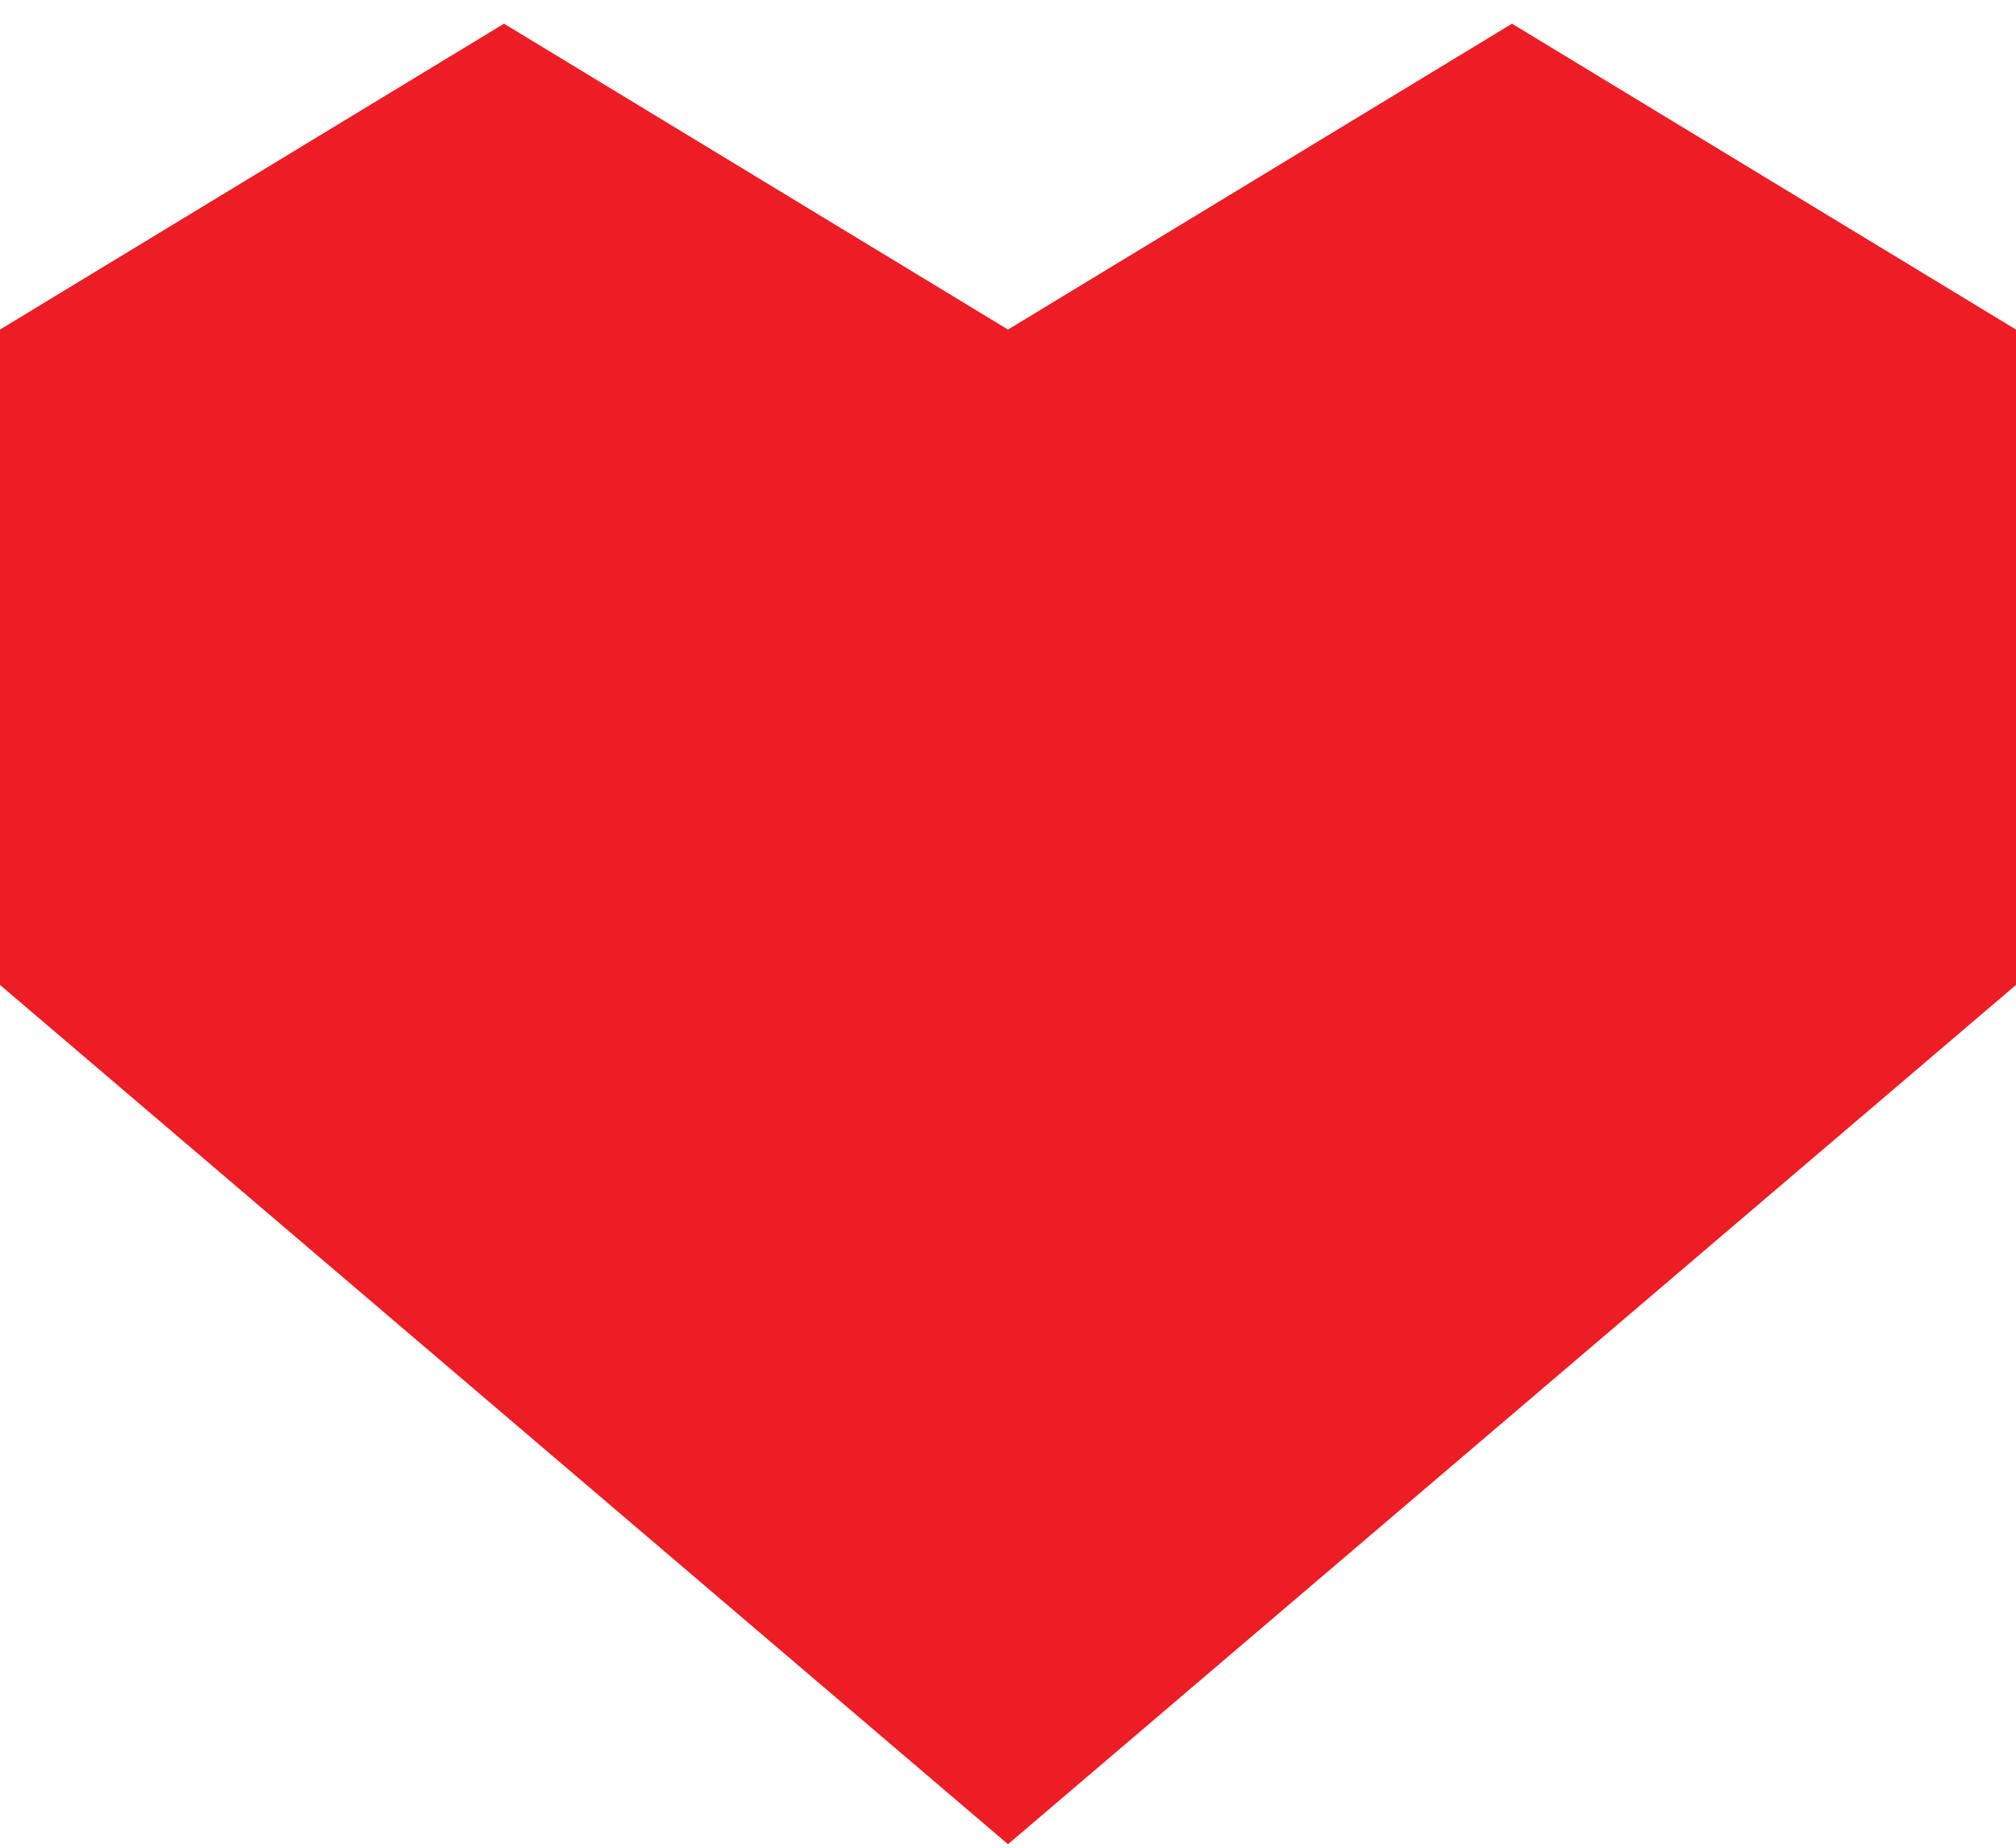
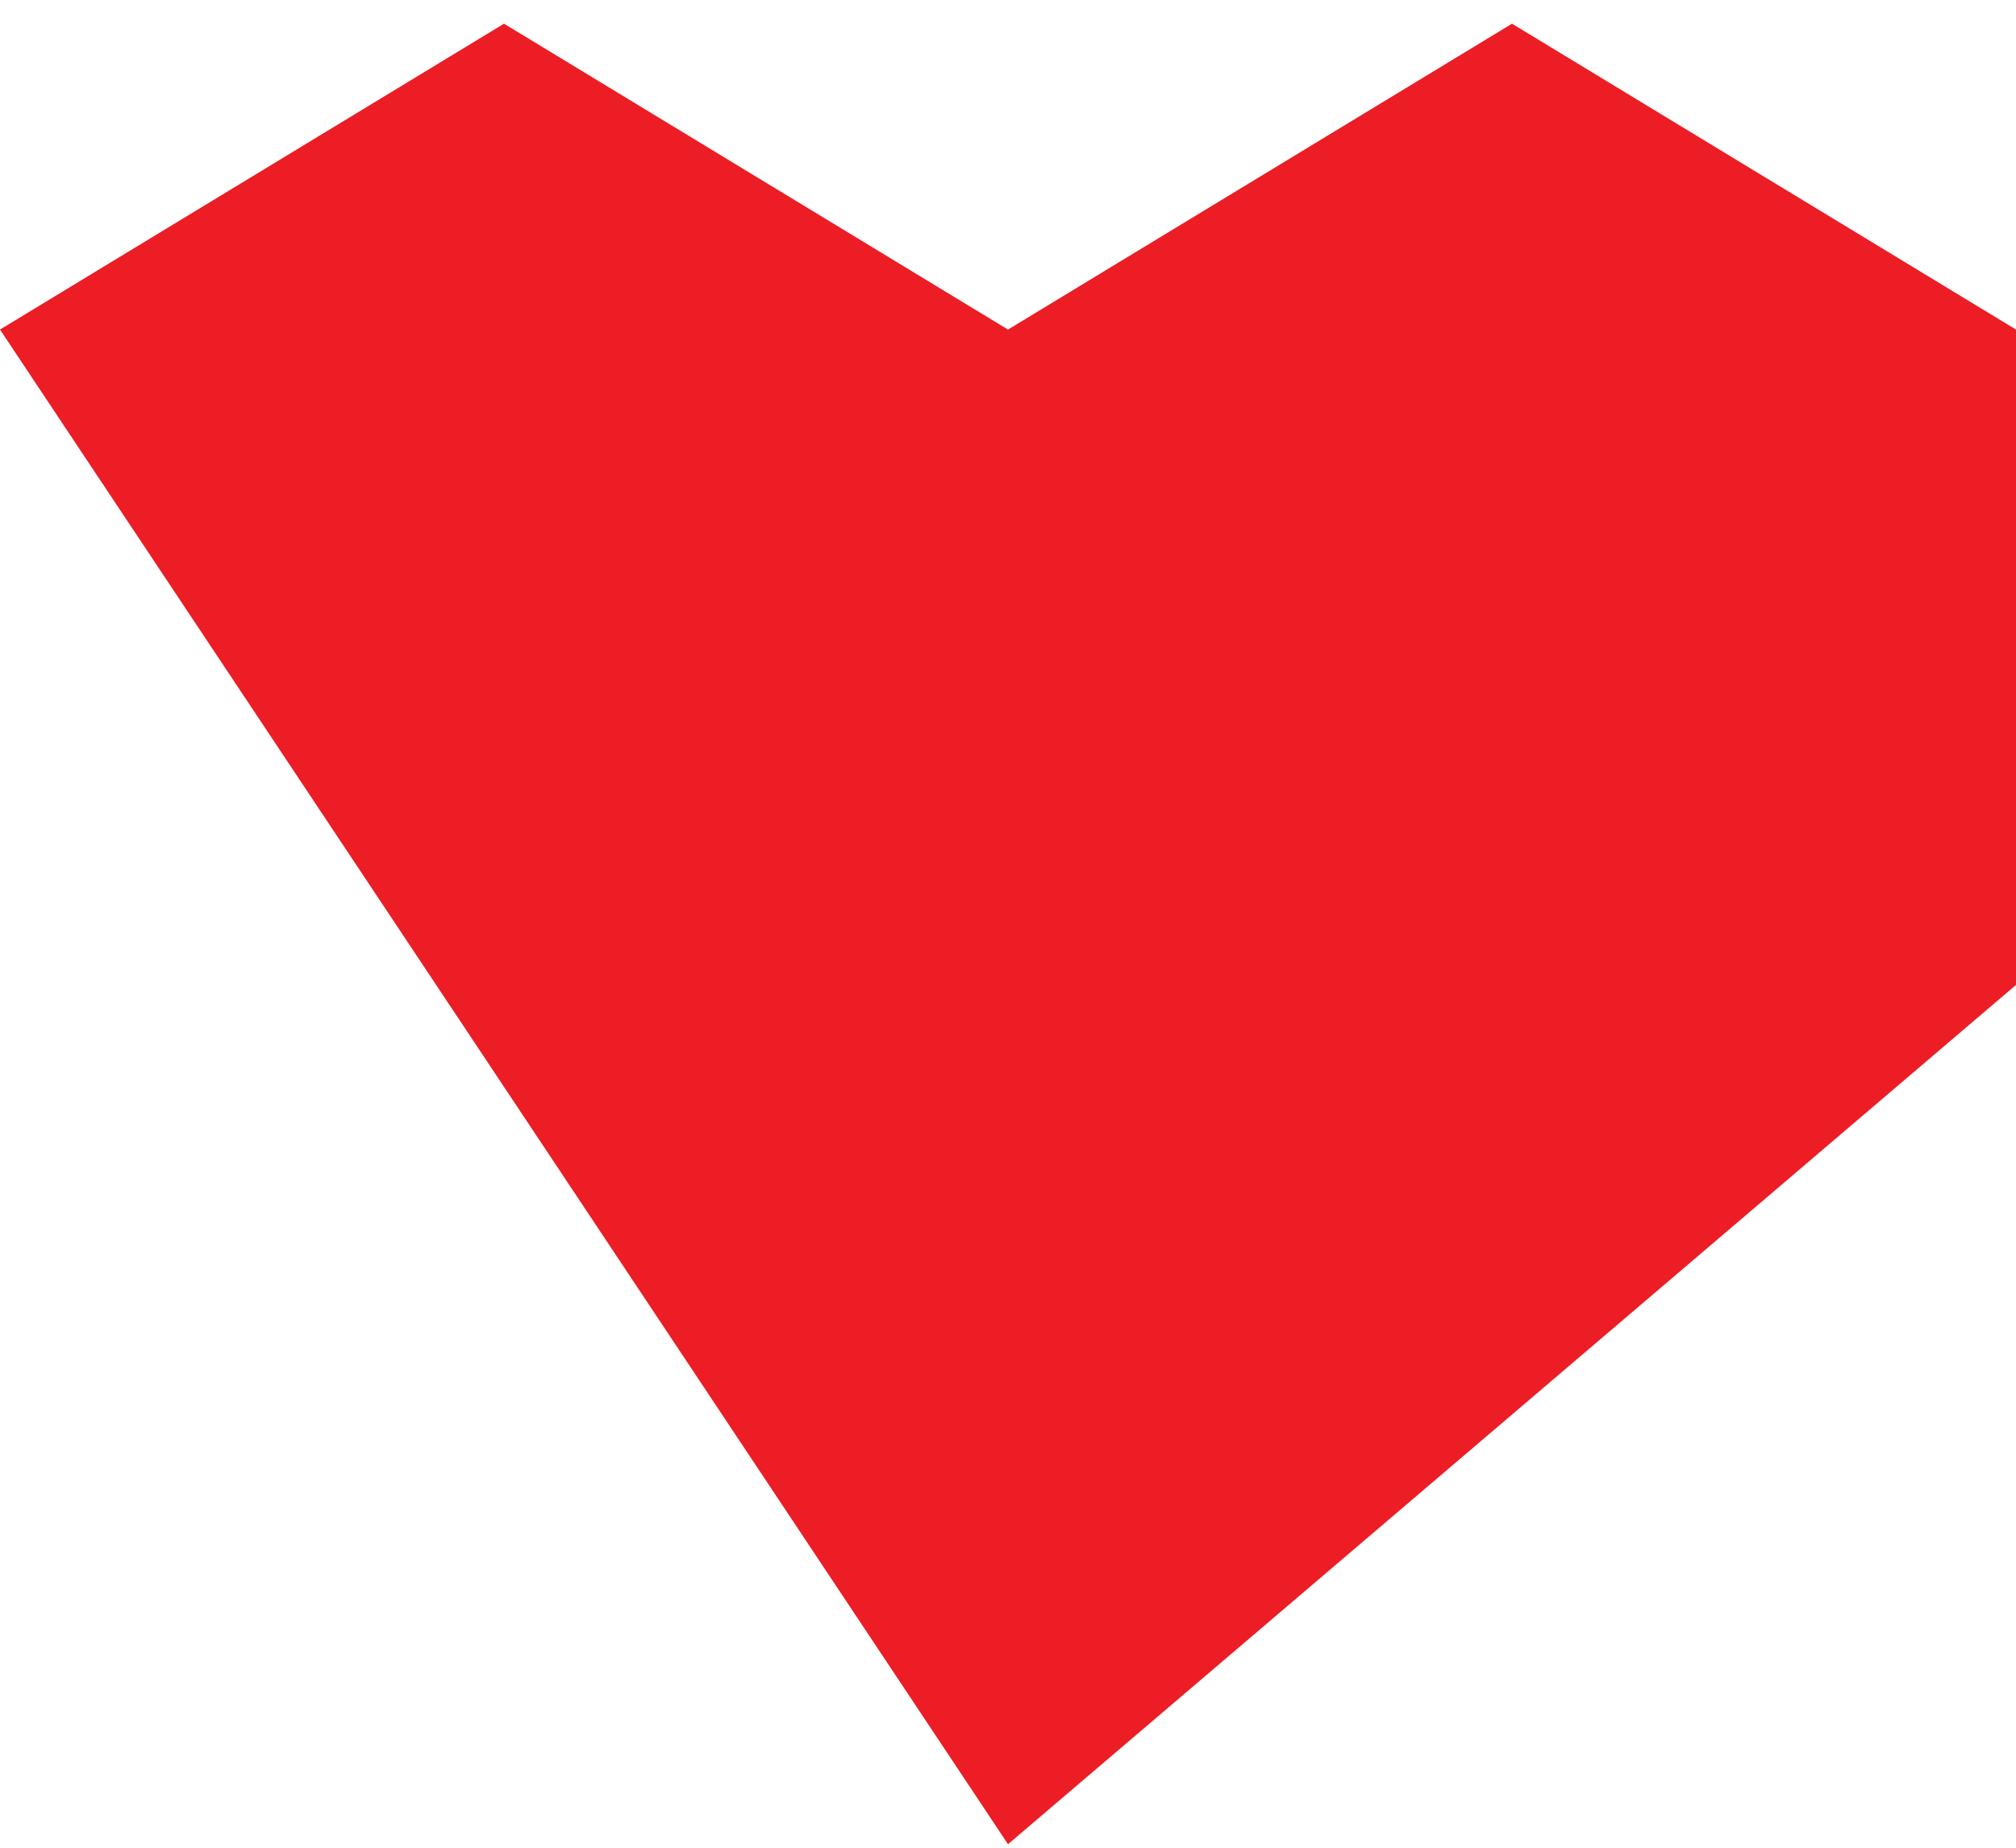
<svg xmlns="http://www.w3.org/2000/svg" width="24" height="22" viewBox="0 0 24 22" fill="none">
-   <path fill-rule="evenodd" clip-rule="evenodd" d="M12 3.924L6 0.282L0 3.924V11.727L12 21.958L24 11.727V3.924L18 0.282L12 3.924Z" fill="#EC1D24" />
+   <path fill-rule="evenodd" clip-rule="evenodd" d="M12 3.924L6 0.282L0 3.924L12 21.958L24 11.727V3.924L18 0.282L12 3.924Z" fill="#EC1D24" />
</svg>